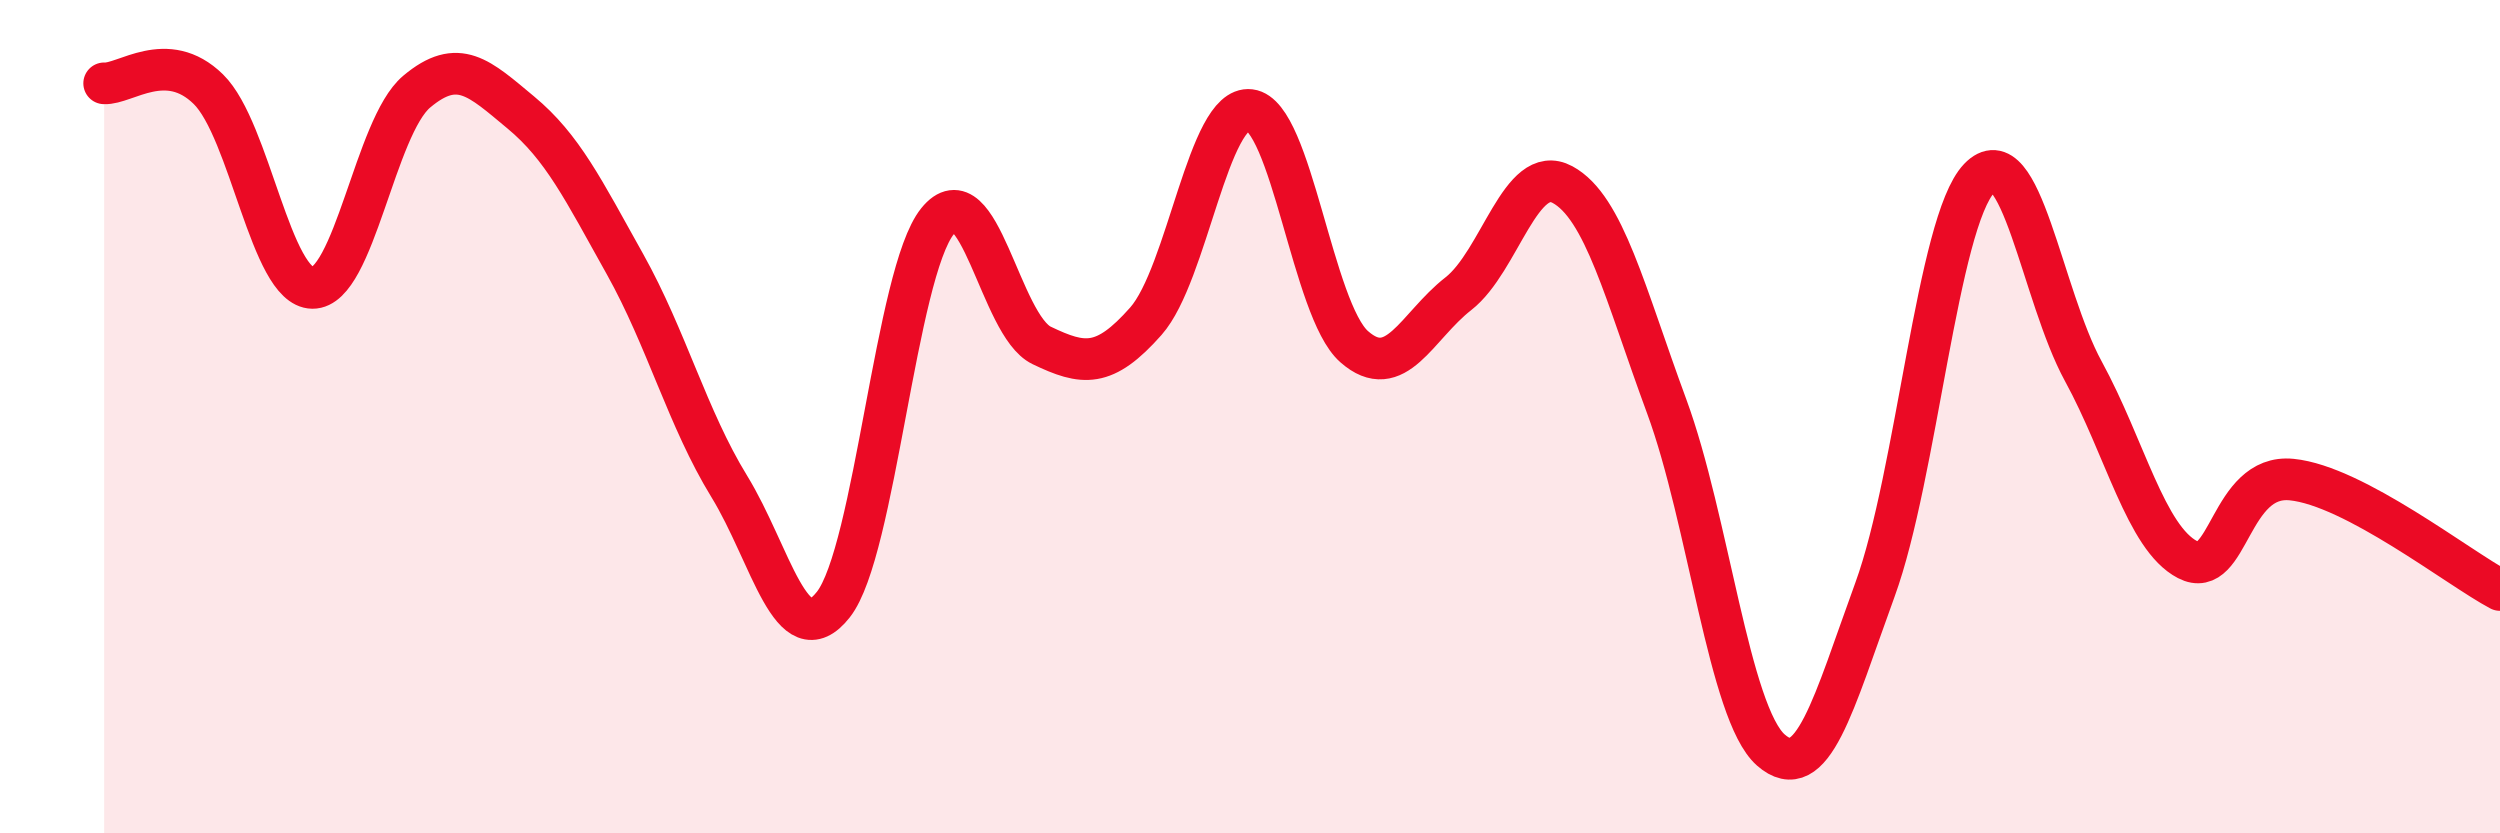
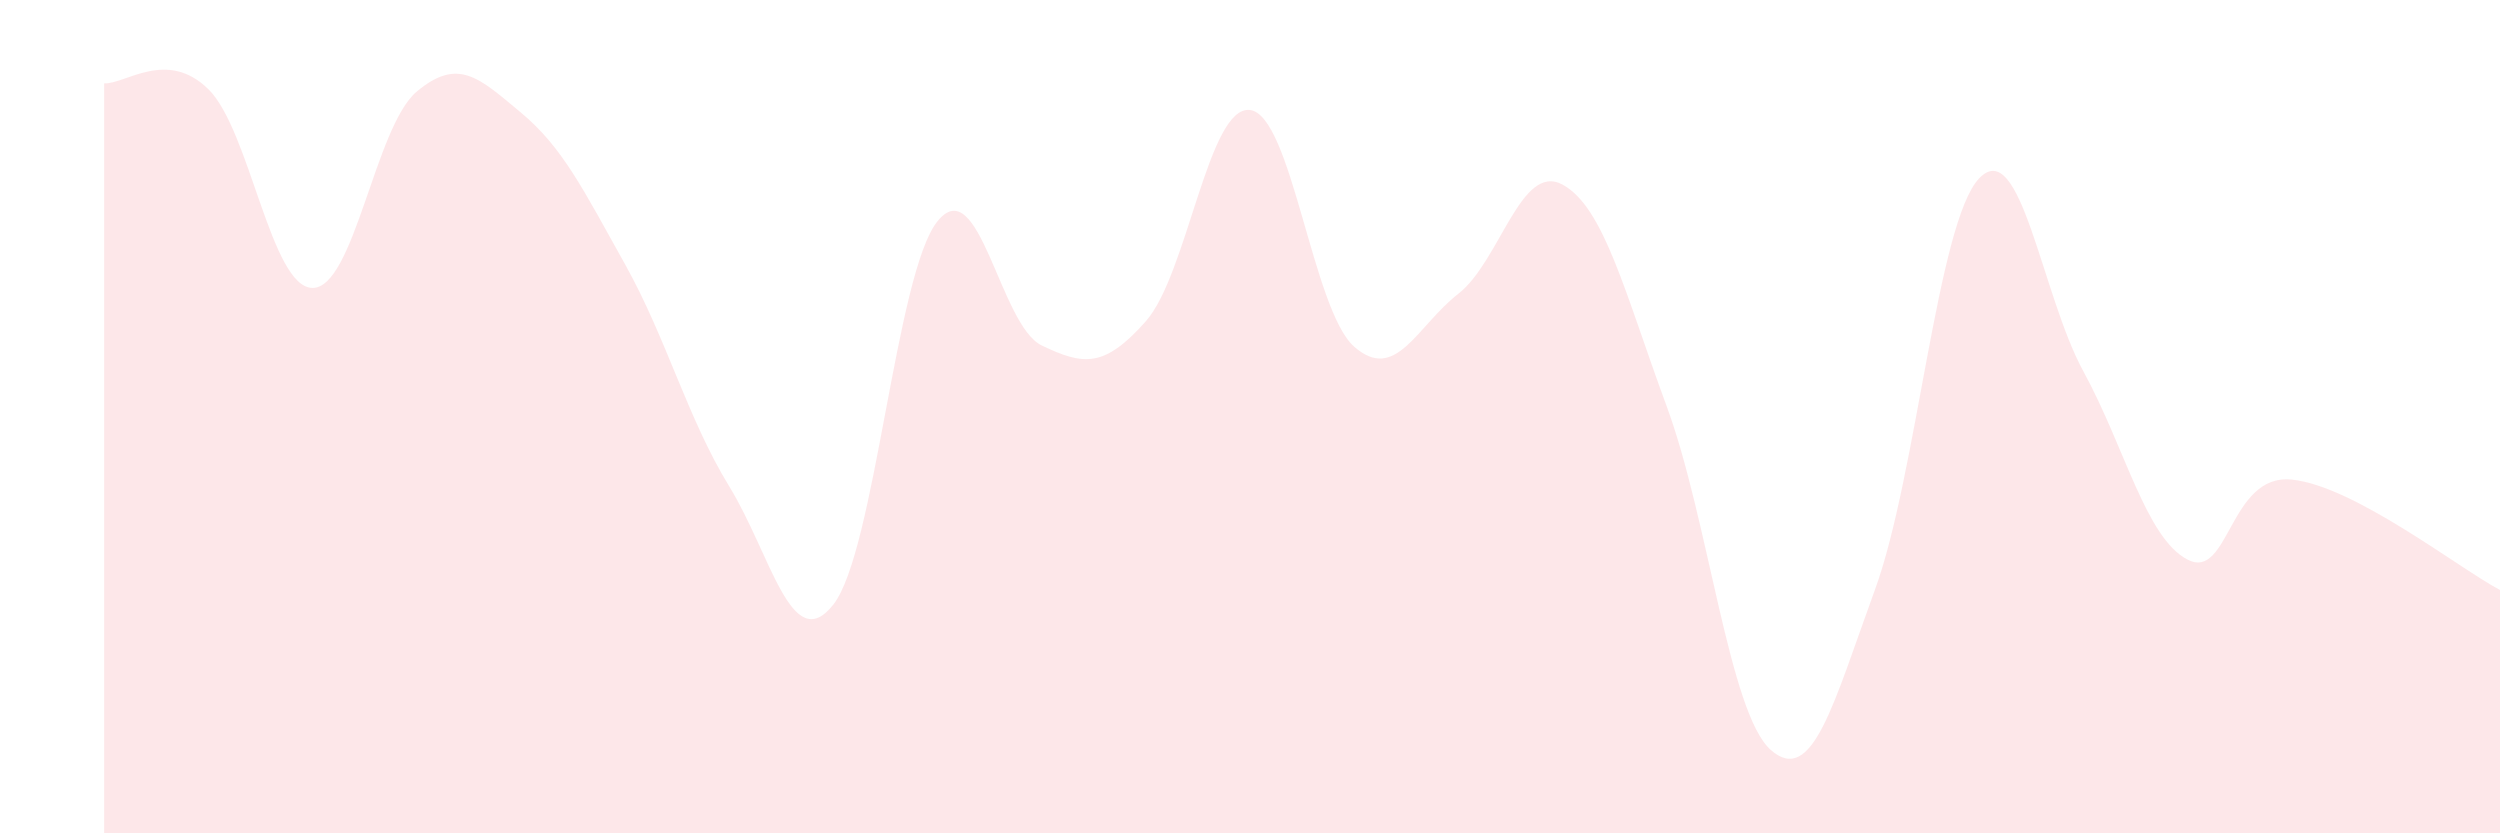
<svg xmlns="http://www.w3.org/2000/svg" width="60" height="20" viewBox="0 0 60 20">
  <path d="M 2.5,2 C 3,2.03 4,1.16 5,2.14 C 6,3.12 6.5,6.9 7.5,6.91 C 8.5,6.92 9,3.04 10,2.2 C 11,1.36 11.5,1.87 12.5,2.7 C 13.5,3.53 14,4.55 15,6.34 C 16,8.13 16.5,10.04 17.5,11.67 C 18.5,13.3 19,15.78 20,14.51 C 21,13.24 21.5,6.55 22.5,5.31 C 23.5,4.07 24,7.81 25,8.29 C 26,8.77 26.5,8.84 27.5,7.71 C 28.5,6.58 29,2.52 30,2.64 C 31,2.76 31.5,7.44 32.5,8.32 C 33.5,9.2 34,7.83 35,7.05 C 36,6.27 36.5,3.89 37.5,4.43 C 38.5,4.97 39,7.04 40,9.75 C 41,12.46 41.5,17.12 42.5,18 C 43.5,18.88 44,16.89 45,14.15 C 46,11.41 46.5,5.33 47.5,4.28 C 48.5,3.23 49,7.08 50,8.91 C 51,10.74 51.5,12.91 52.5,13.43 C 53.5,13.95 53.5,11.36 55,11.51 C 56.5,11.66 59,13.63 60,14.16L60 20L2.5 20Z" fill="#EB0A25" opacity="0.1" stroke-linecap="round" stroke-linejoin="round" />
-   <path d="M 2.5,2 C 3,2.03 4,1.16 5,2.14 C 6,3.12 6.5,6.9 7.5,6.91 C 8.5,6.92 9,3.04 10,2.2 C 11,1.36 11.5,1.87 12.5,2.7 C 13.5,3.53 14,4.55 15,6.34 C 16,8.13 16.5,10.04 17.5,11.67 C 18.5,13.3 19,15.78 20,14.51 C 21,13.24 21.5,6.55 22.5,5.31 C 23.5,4.07 24,7.81 25,8.29 C 26,8.77 26.5,8.84 27.5,7.71 C 28.5,6.58 29,2.52 30,2.64 C 31,2.76 31.5,7.44 32.5,8.32 C 33.5,9.2 34,7.83 35,7.05 C 36,6.27 36.5,3.89 37.5,4.43 C 38.5,4.97 39,7.04 40,9.75 C 41,12.46 41.5,17.12 42.5,18 C 43.5,18.88 44,16.89 45,14.15 C 46,11.41 46.5,5.33 47.5,4.28 C 48.5,3.23 49,7.08 50,8.91 C 51,10.74 51.5,12.91 52.5,13.43 C 53.5,13.95 53.5,11.36 55,11.51 C 56.5,11.66 59,13.63 60,14.16" stroke="#EB0A25" stroke-width="1" fill="none" stroke-linecap="round" stroke-linejoin="round" />
</svg>